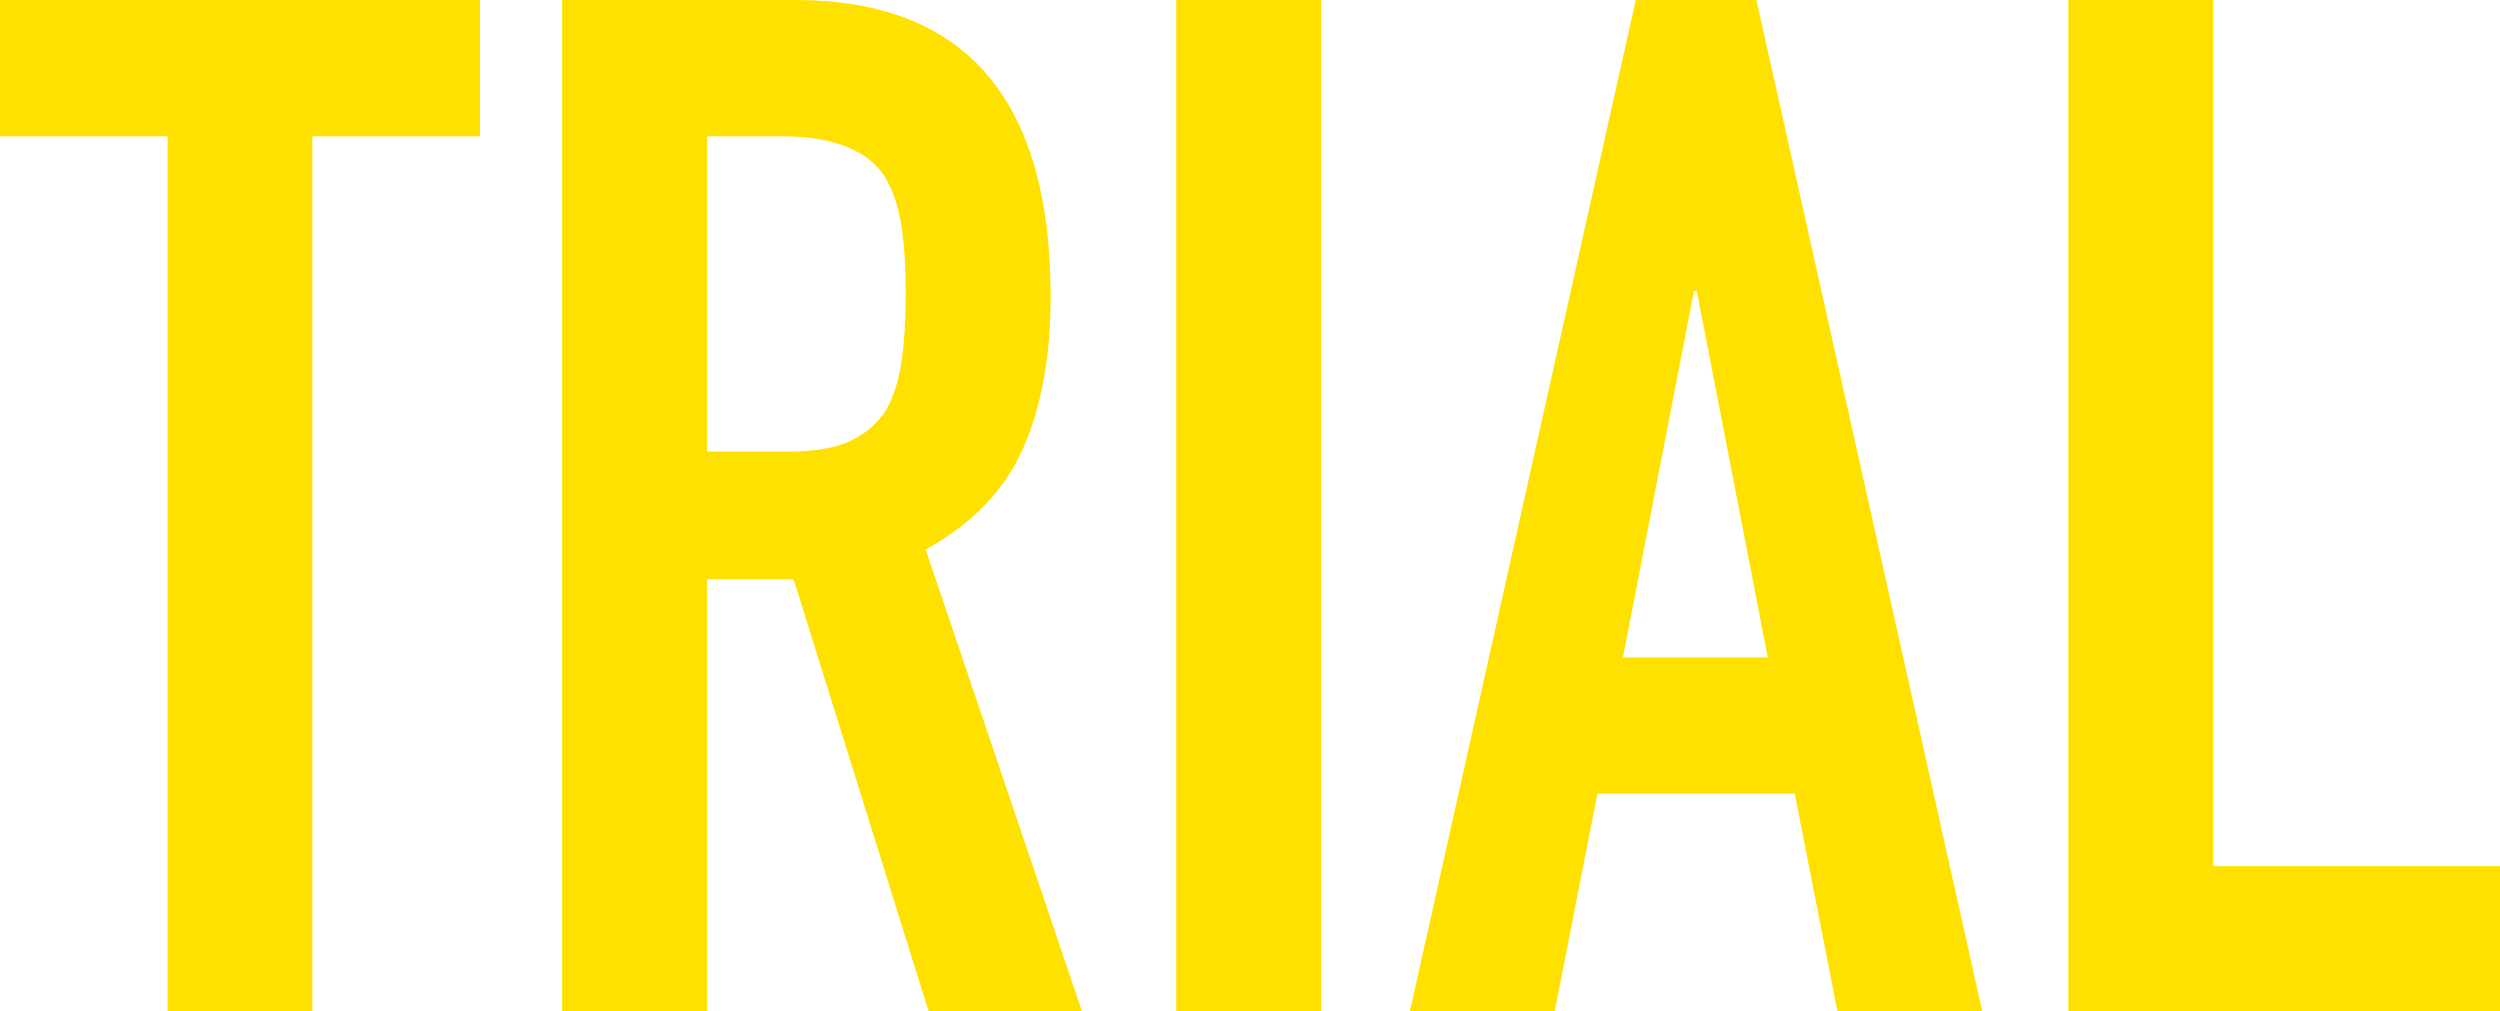
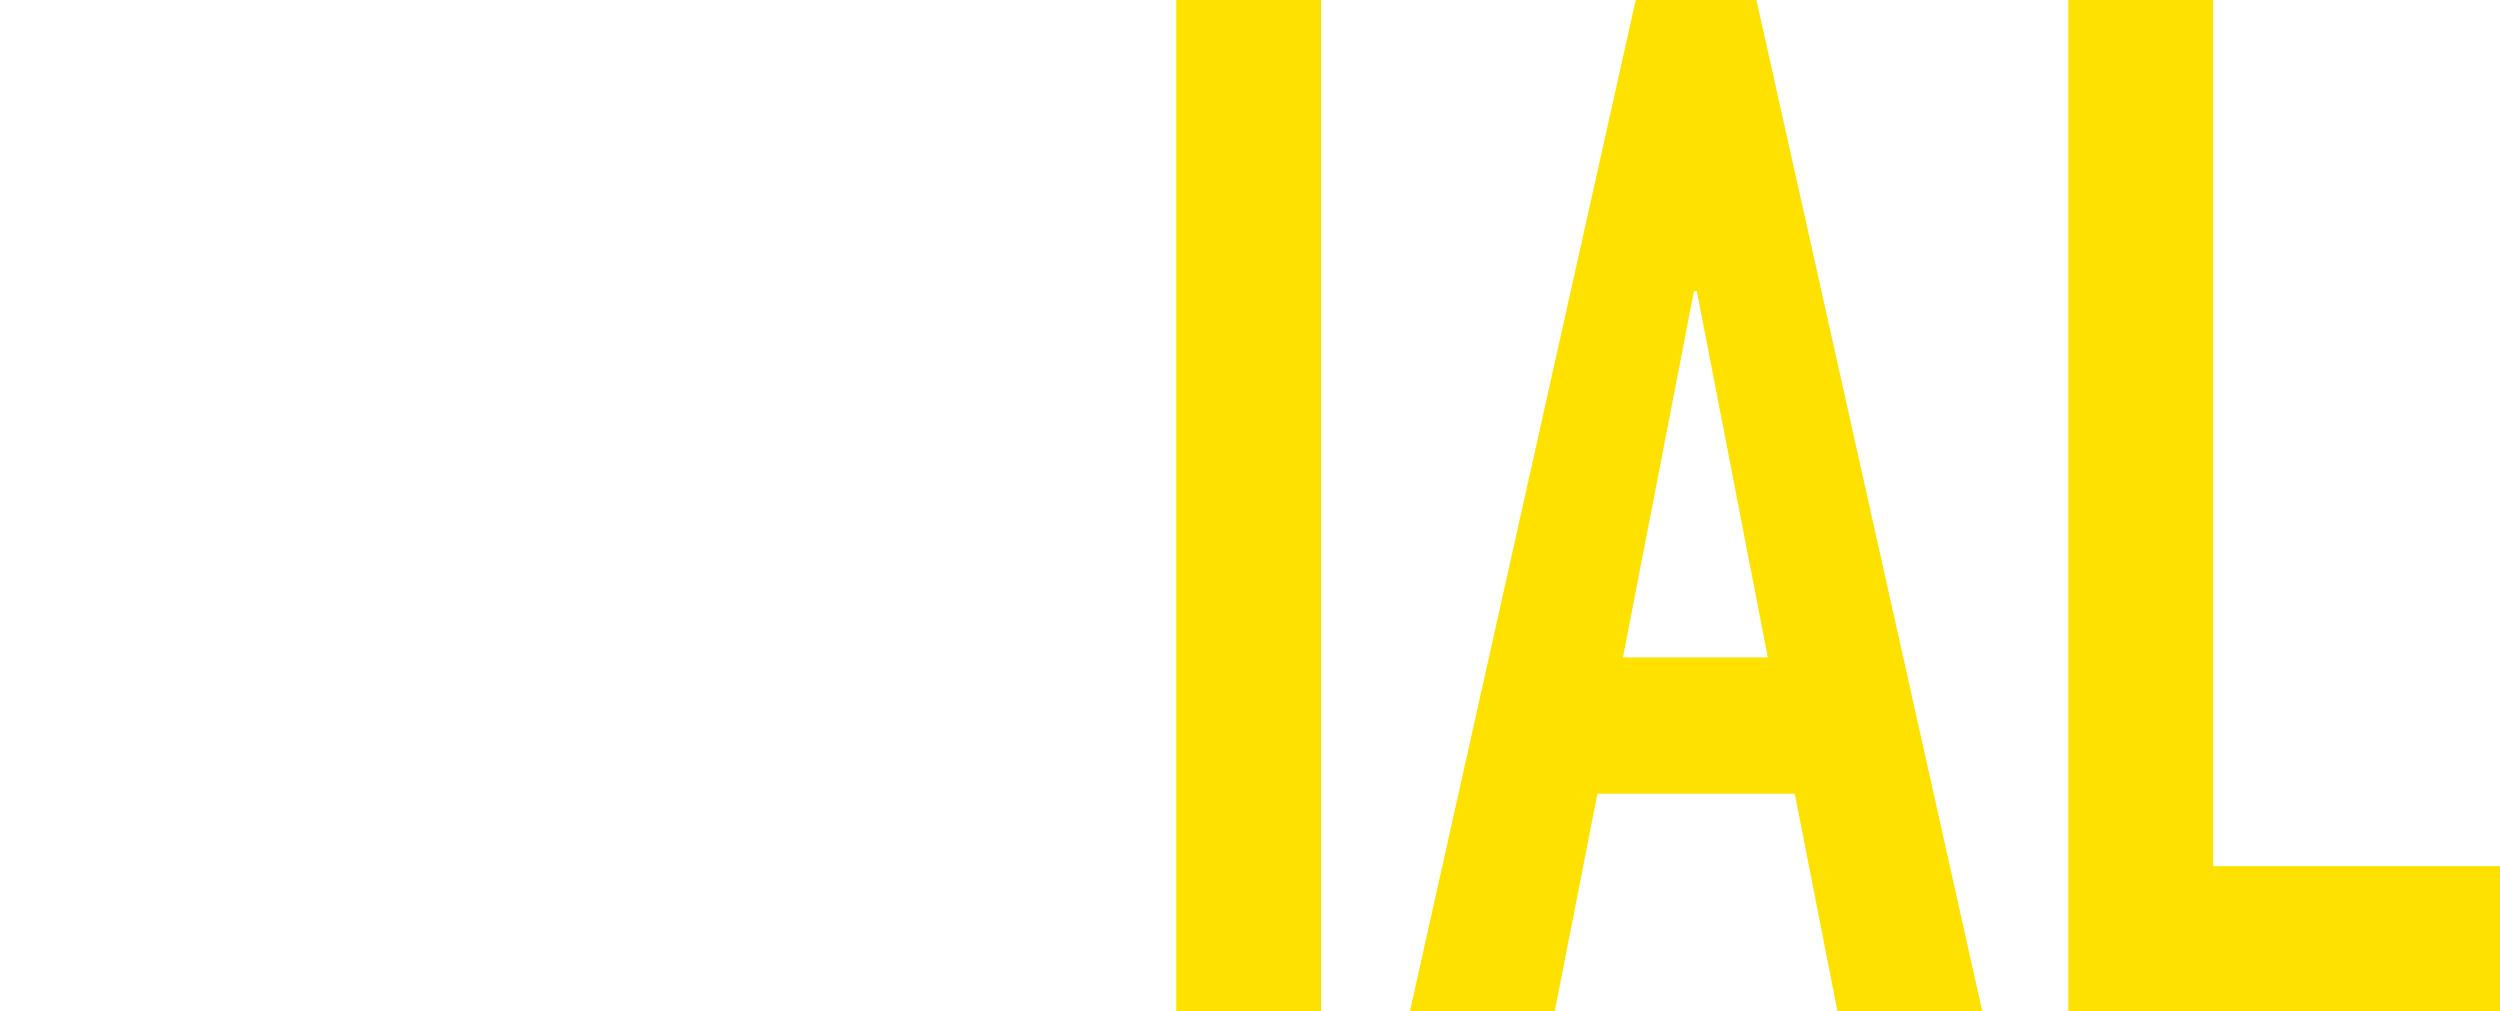
<svg xmlns="http://www.w3.org/2000/svg" id="_レイヤー_1" data-name="レイヤー 1" viewBox="0 0 211.28 85.44">
  <defs>
    <style>
      .cls-1 {
        fill: #ffe100;
      }
    </style>
  </defs>
-   <path class="cls-1" d="M14.16,85.44V11.52H0V0h40.56v11.52h-14.16v73.92h-12.24Z" />
-   <path class="cls-1" d="M47.51,85.44V0h19.68c14.4,0,21.6,8.36,21.6,25.08,0,5.04-.78,9.32-2.34,12.84-1.56,3.52-4.3,6.36-8.22,8.52l13.2,39h-12.96l-11.4-36.48h-7.32v36.48h-12.24ZM59.75,11.52v26.64h6.96c2.16,0,3.88-.3,5.16-.9,1.28-.6,2.28-1.46,3-2.58.64-1.12,1.08-2.5,1.32-4.14.24-1.64.36-3.54.36-5.7s-.12-4.06-.36-5.7c-.24-1.64-.72-3.06-1.44-4.26-1.52-2.24-4.4-3.36-8.64-3.36h-6.36Z" />
  <path class="cls-1" d="M99.41,85.44V0h12.24v85.44h-12.24Z" />
  <path class="cls-1" d="M119.16,85.44L138.24,0h10.2l19.08,85.44h-12.24l-3.6-18.36h-16.68l-3.6,18.36h-12.24ZM149.4,55.56l-6-30.96h-.24l-6,30.96h12.24Z" />
  <path class="cls-1" d="M174.8,85.44V0h12.24v73.2h24.24v12.24h-36.48Z" />
</svg>